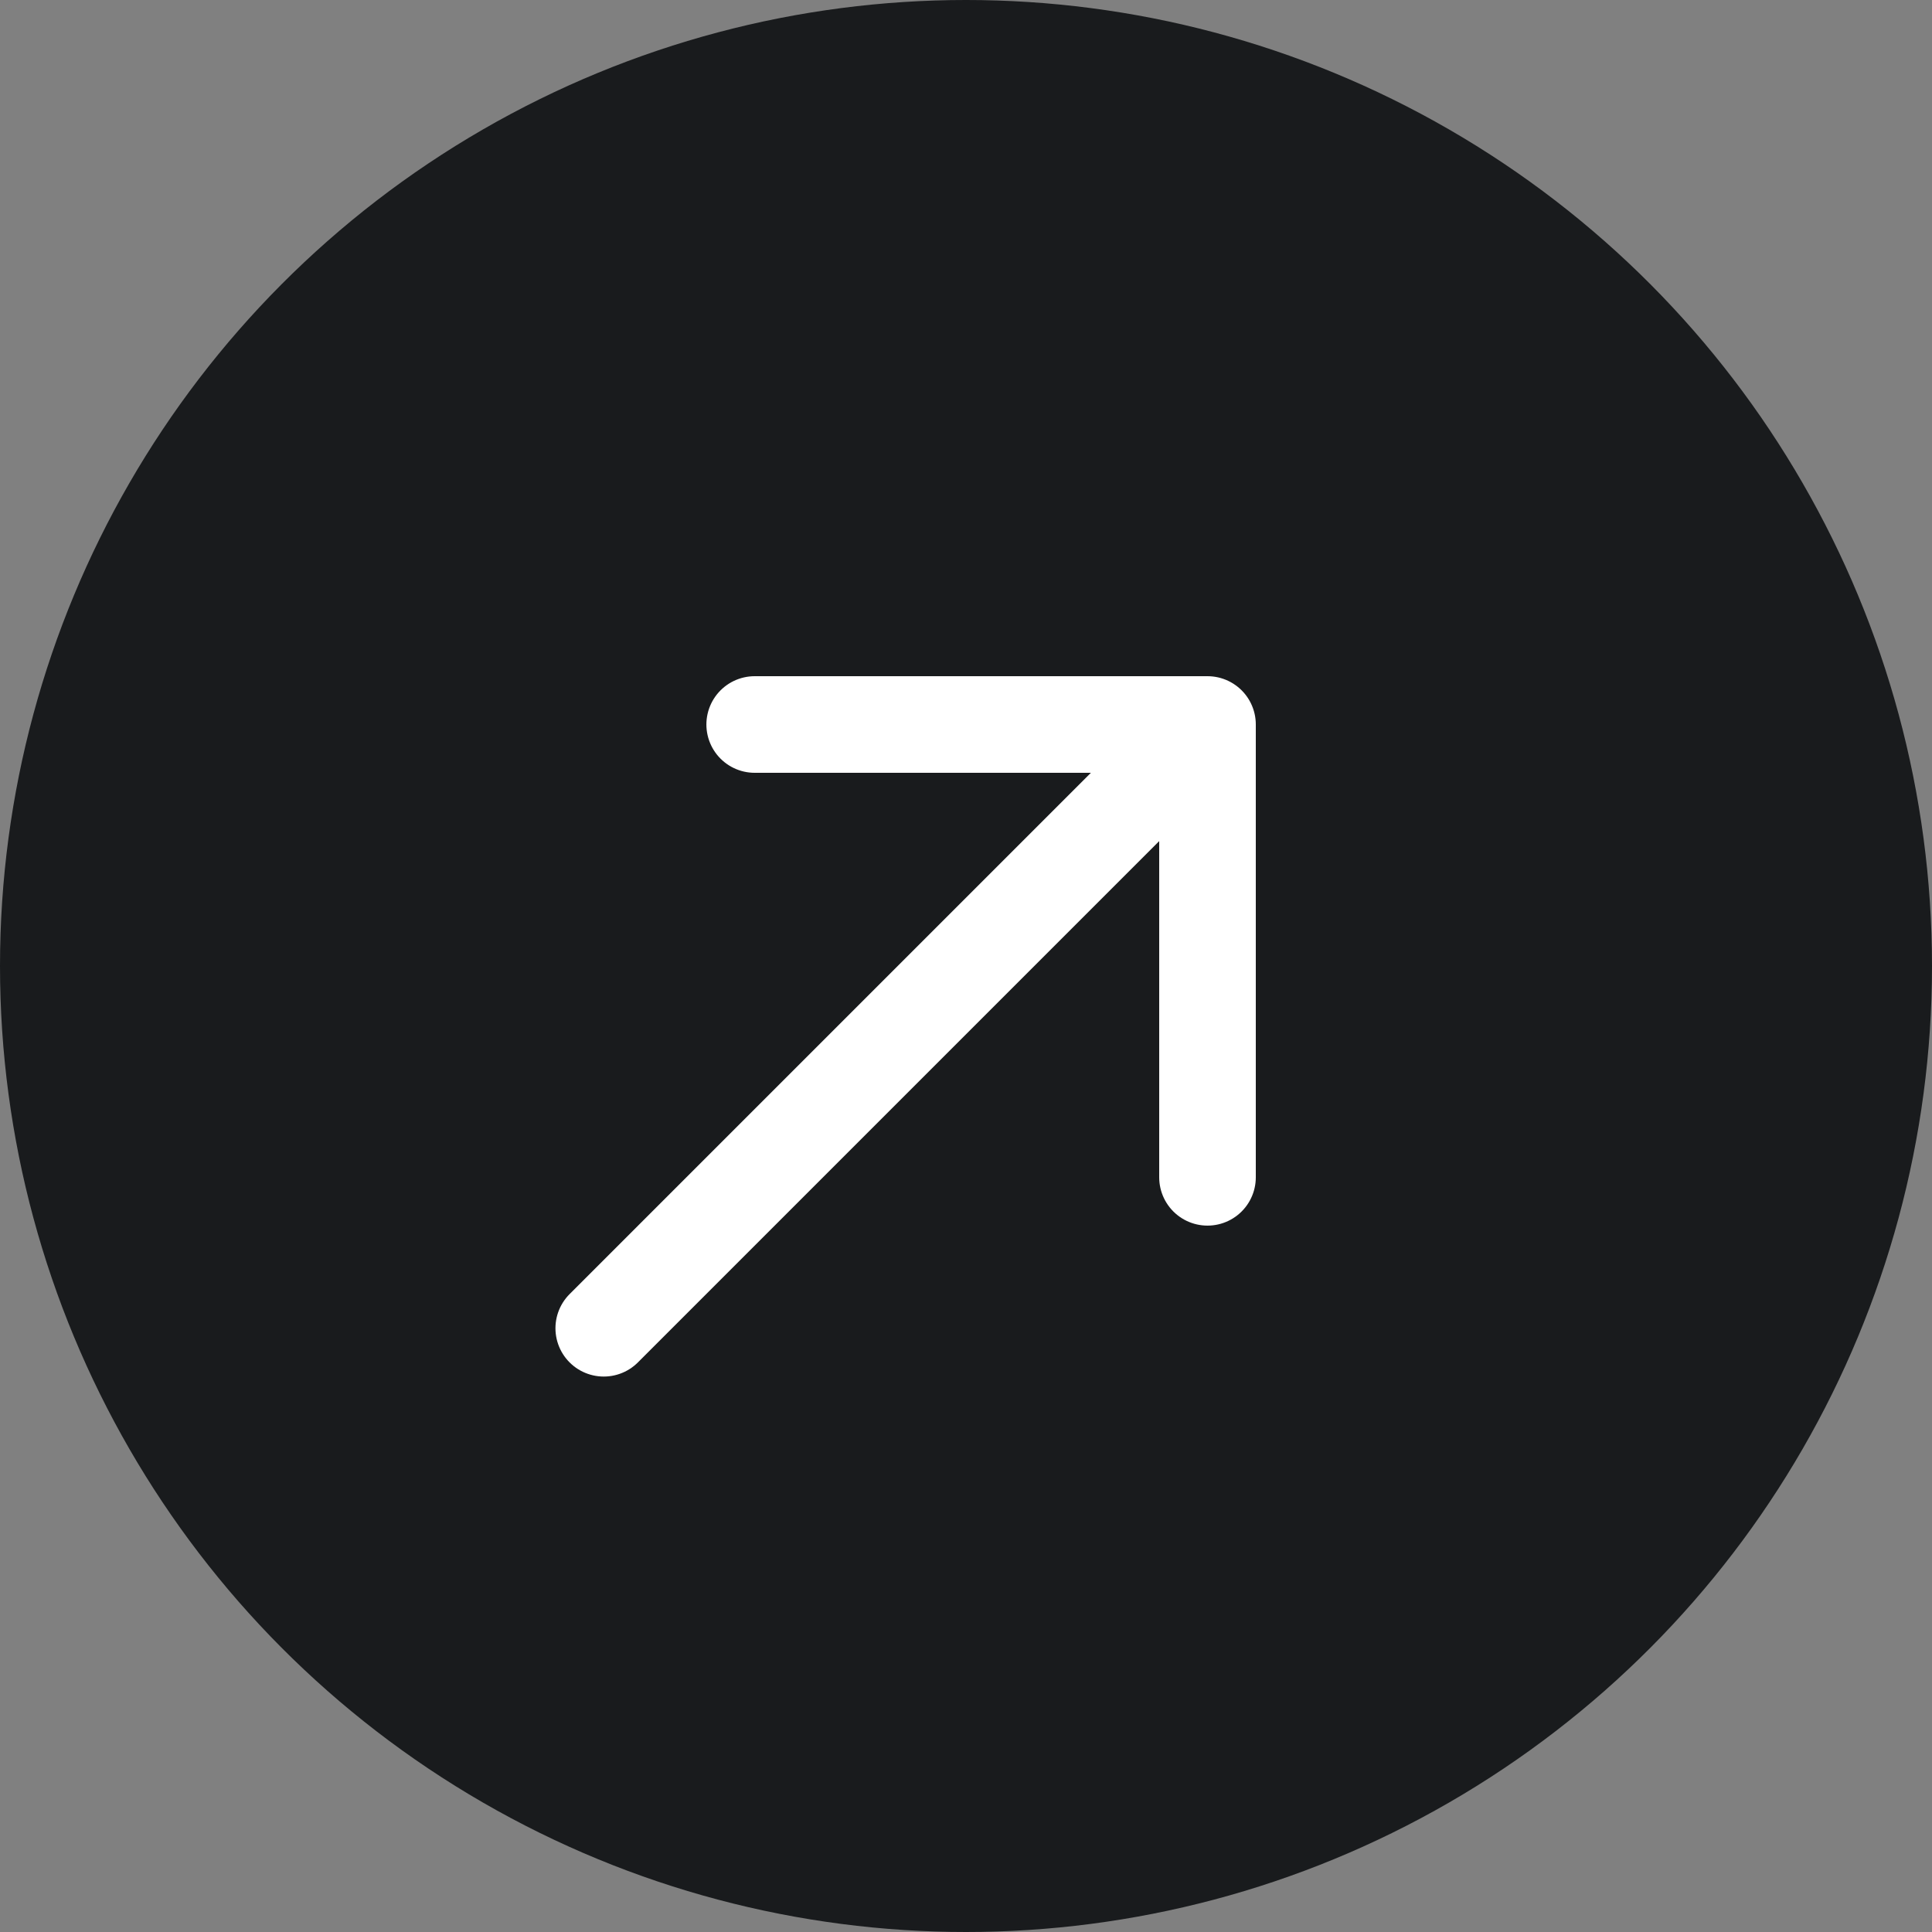
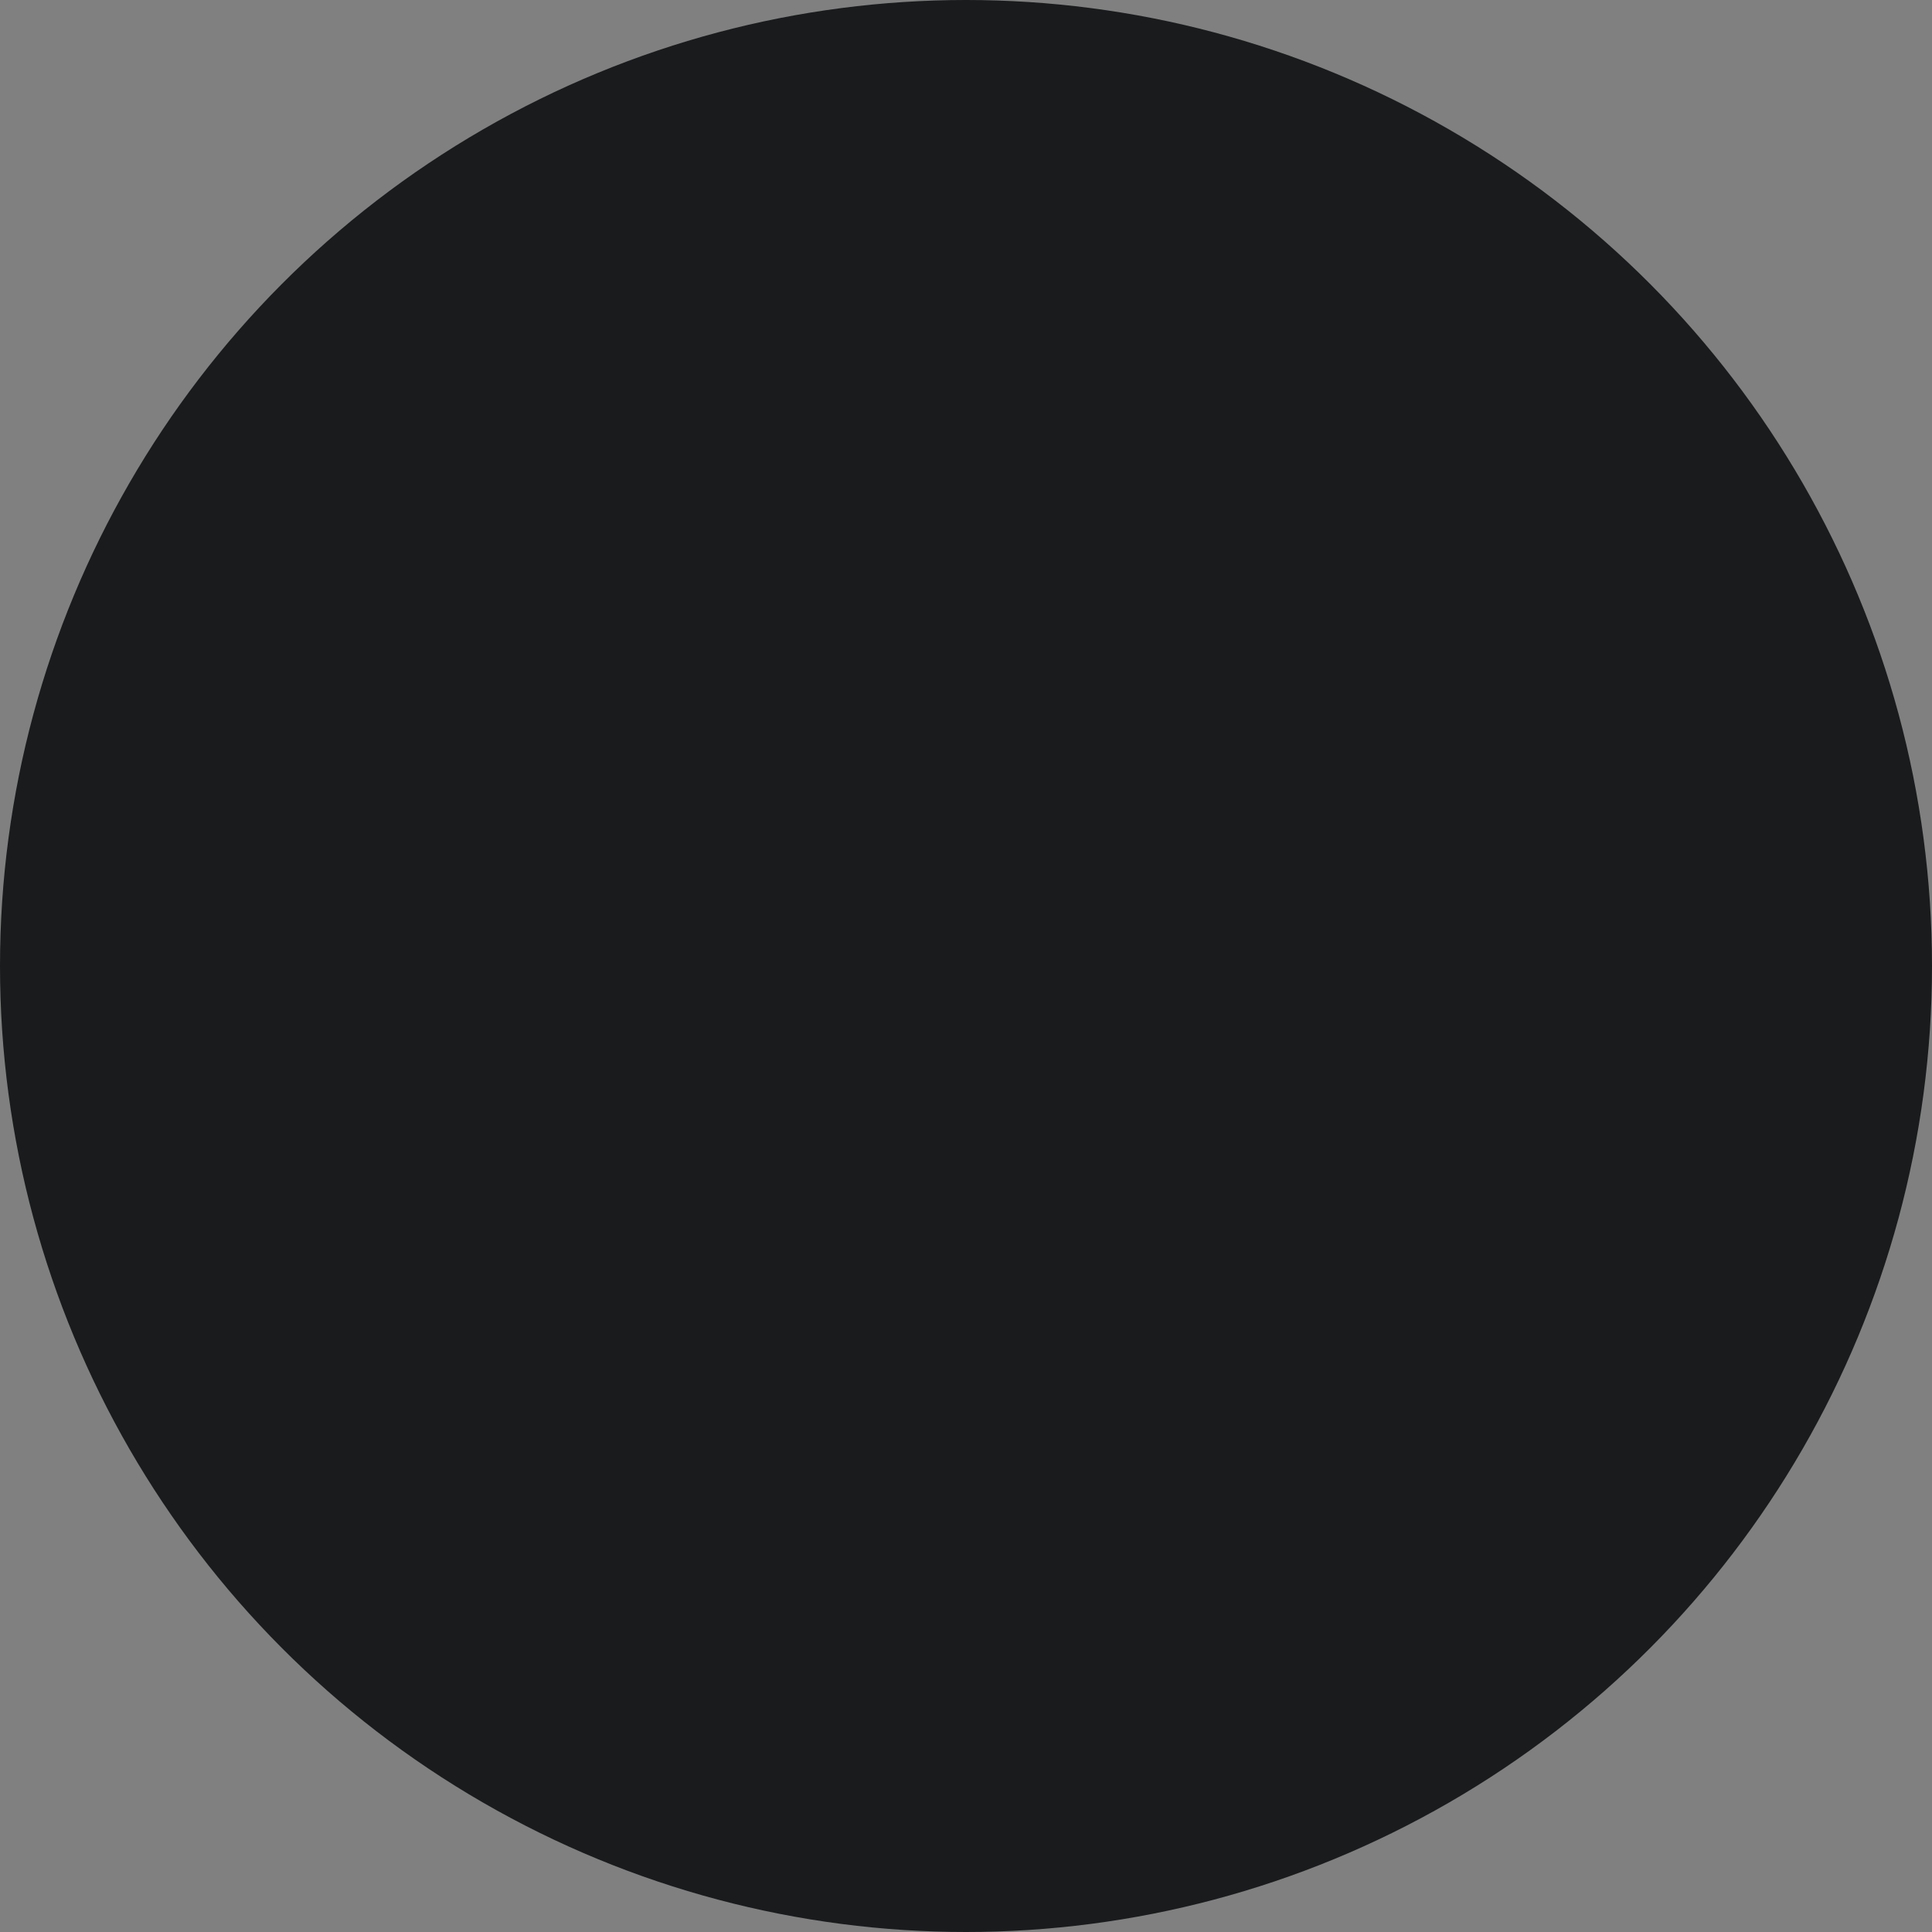
<svg xmlns="http://www.w3.org/2000/svg" width="16" height="16" viewBox="0 0 16 16" fill="none">
  <rect x="0" y="0" width="16" height="16" fill="#808080" stroke="none" />
  <circle cx="8" cy="8" r="8" fill="#191B1D" />
-   <path d="M5 11L10 6M10 6H6.25M10 6V9.75" stroke="white" stroke-width="0.8" stroke-linecap="round" stroke-linejoin="round" />
</svg>